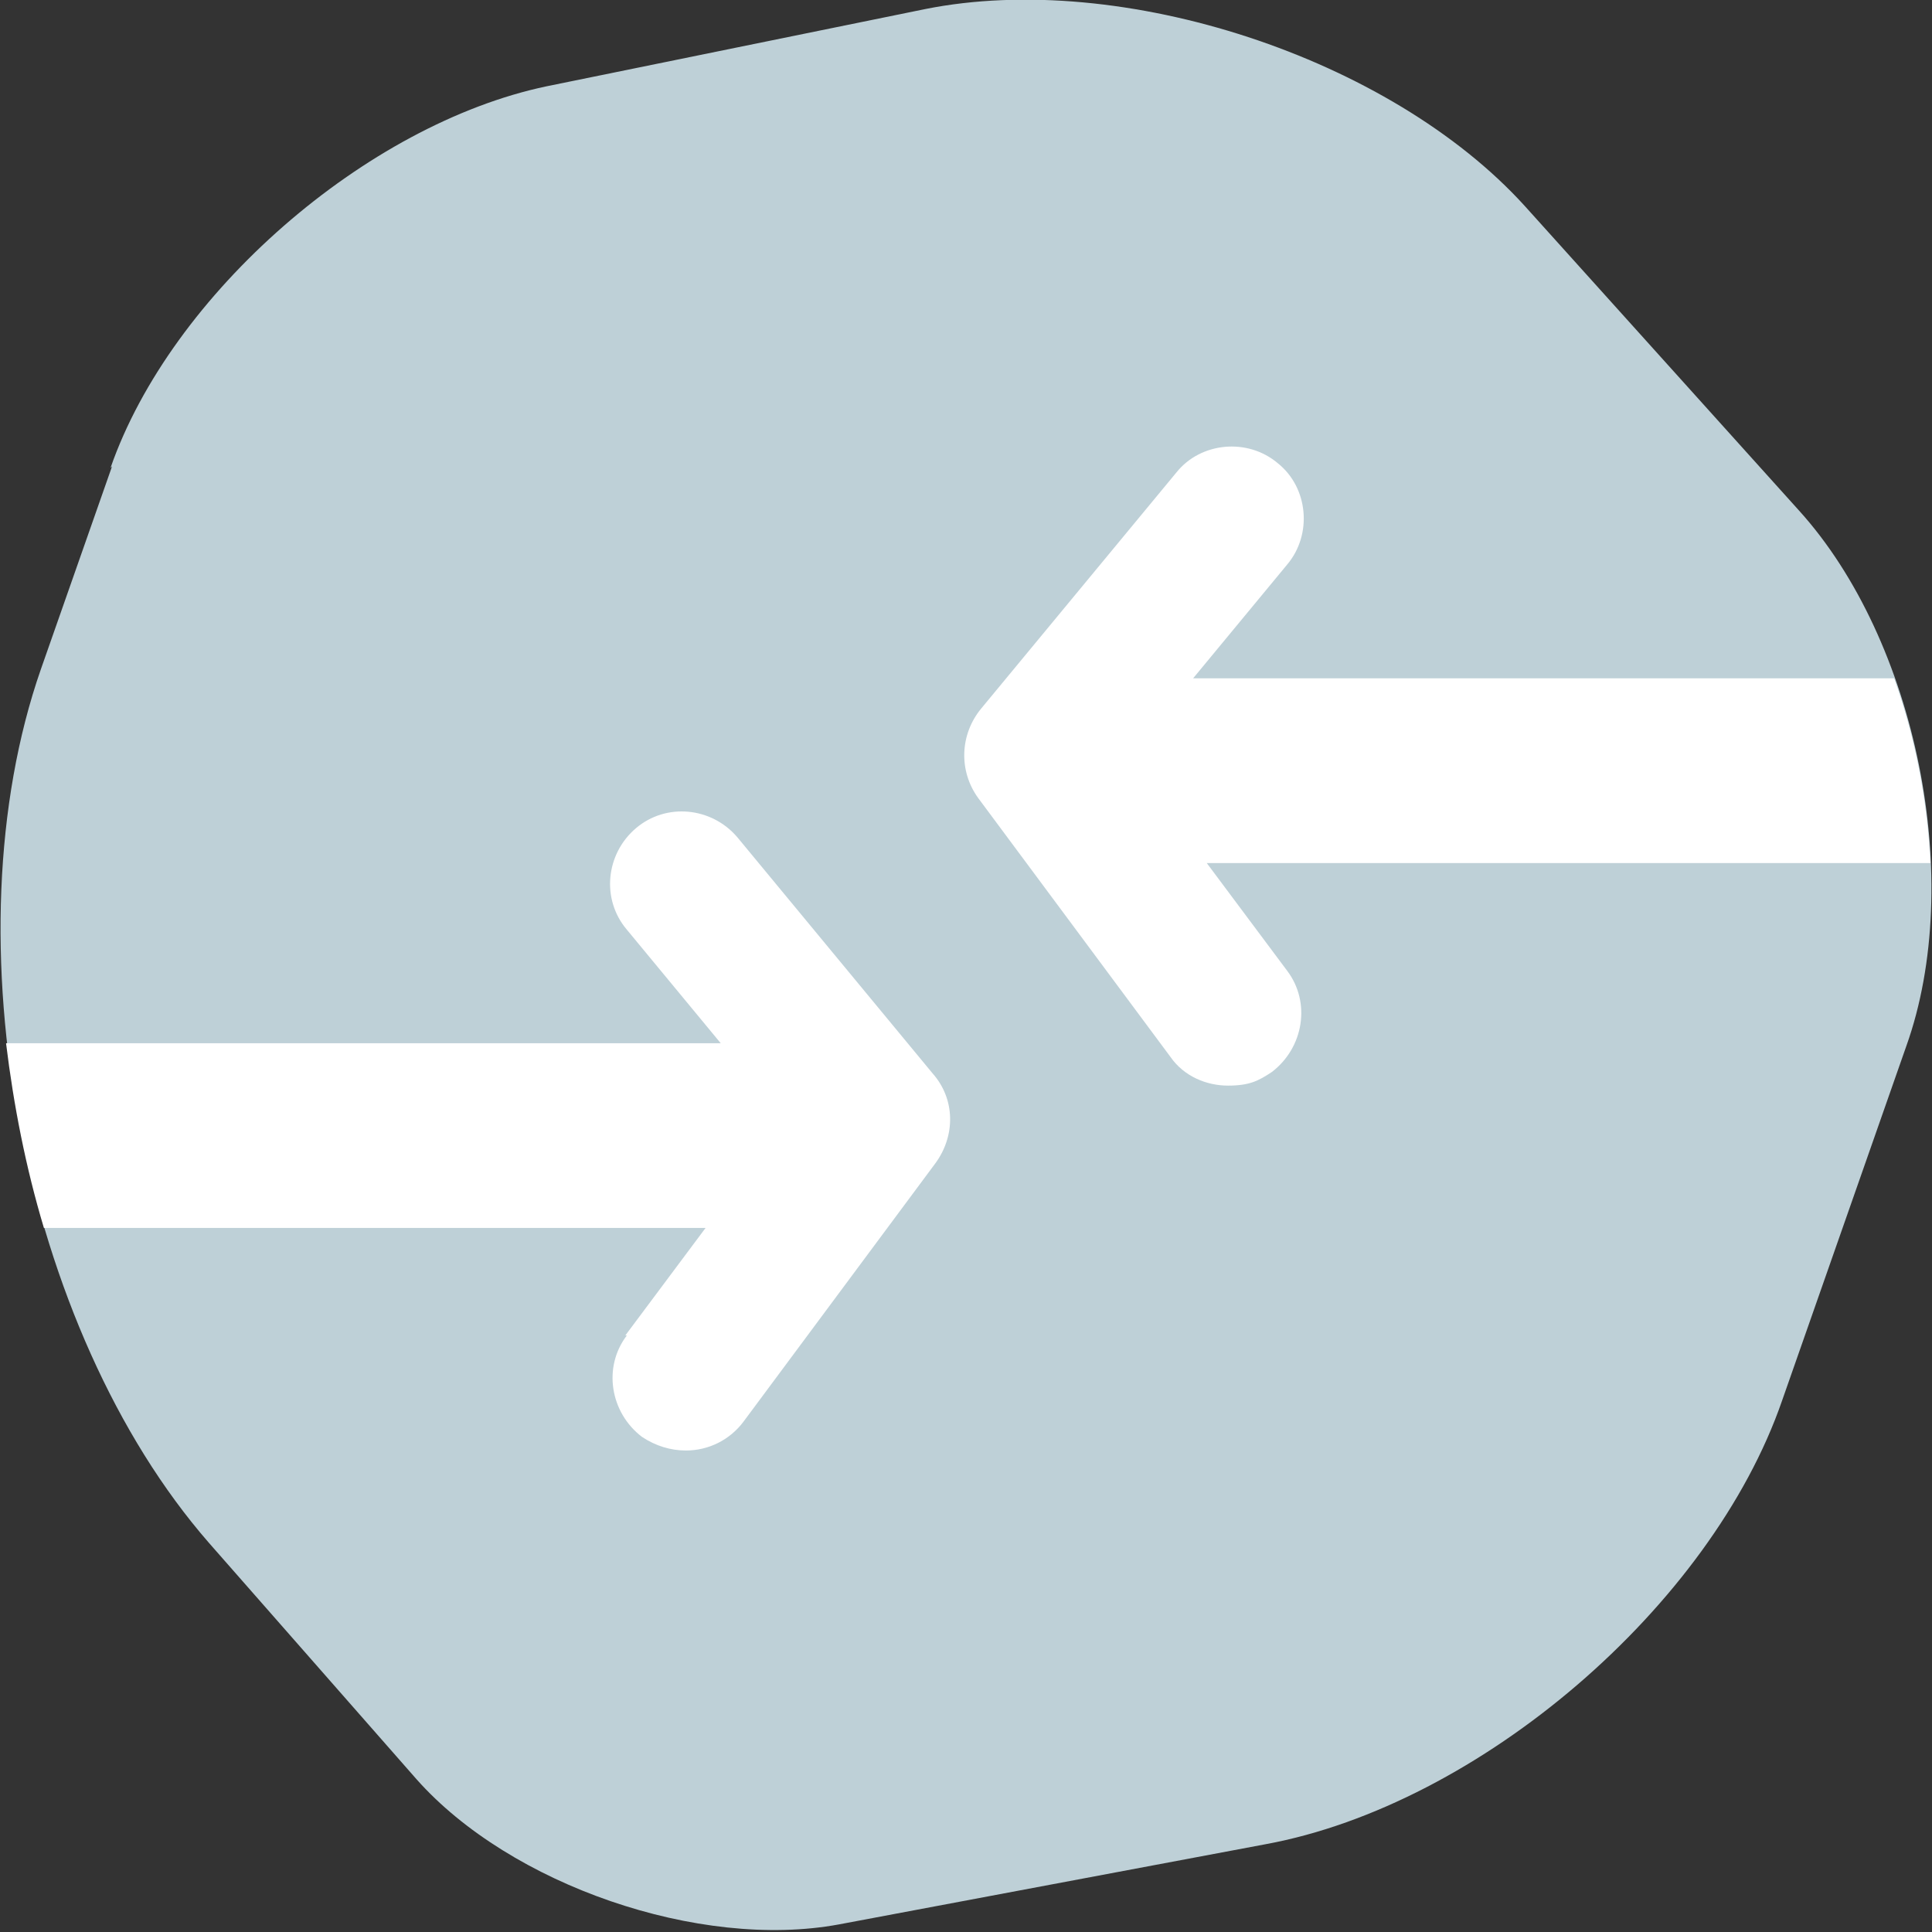
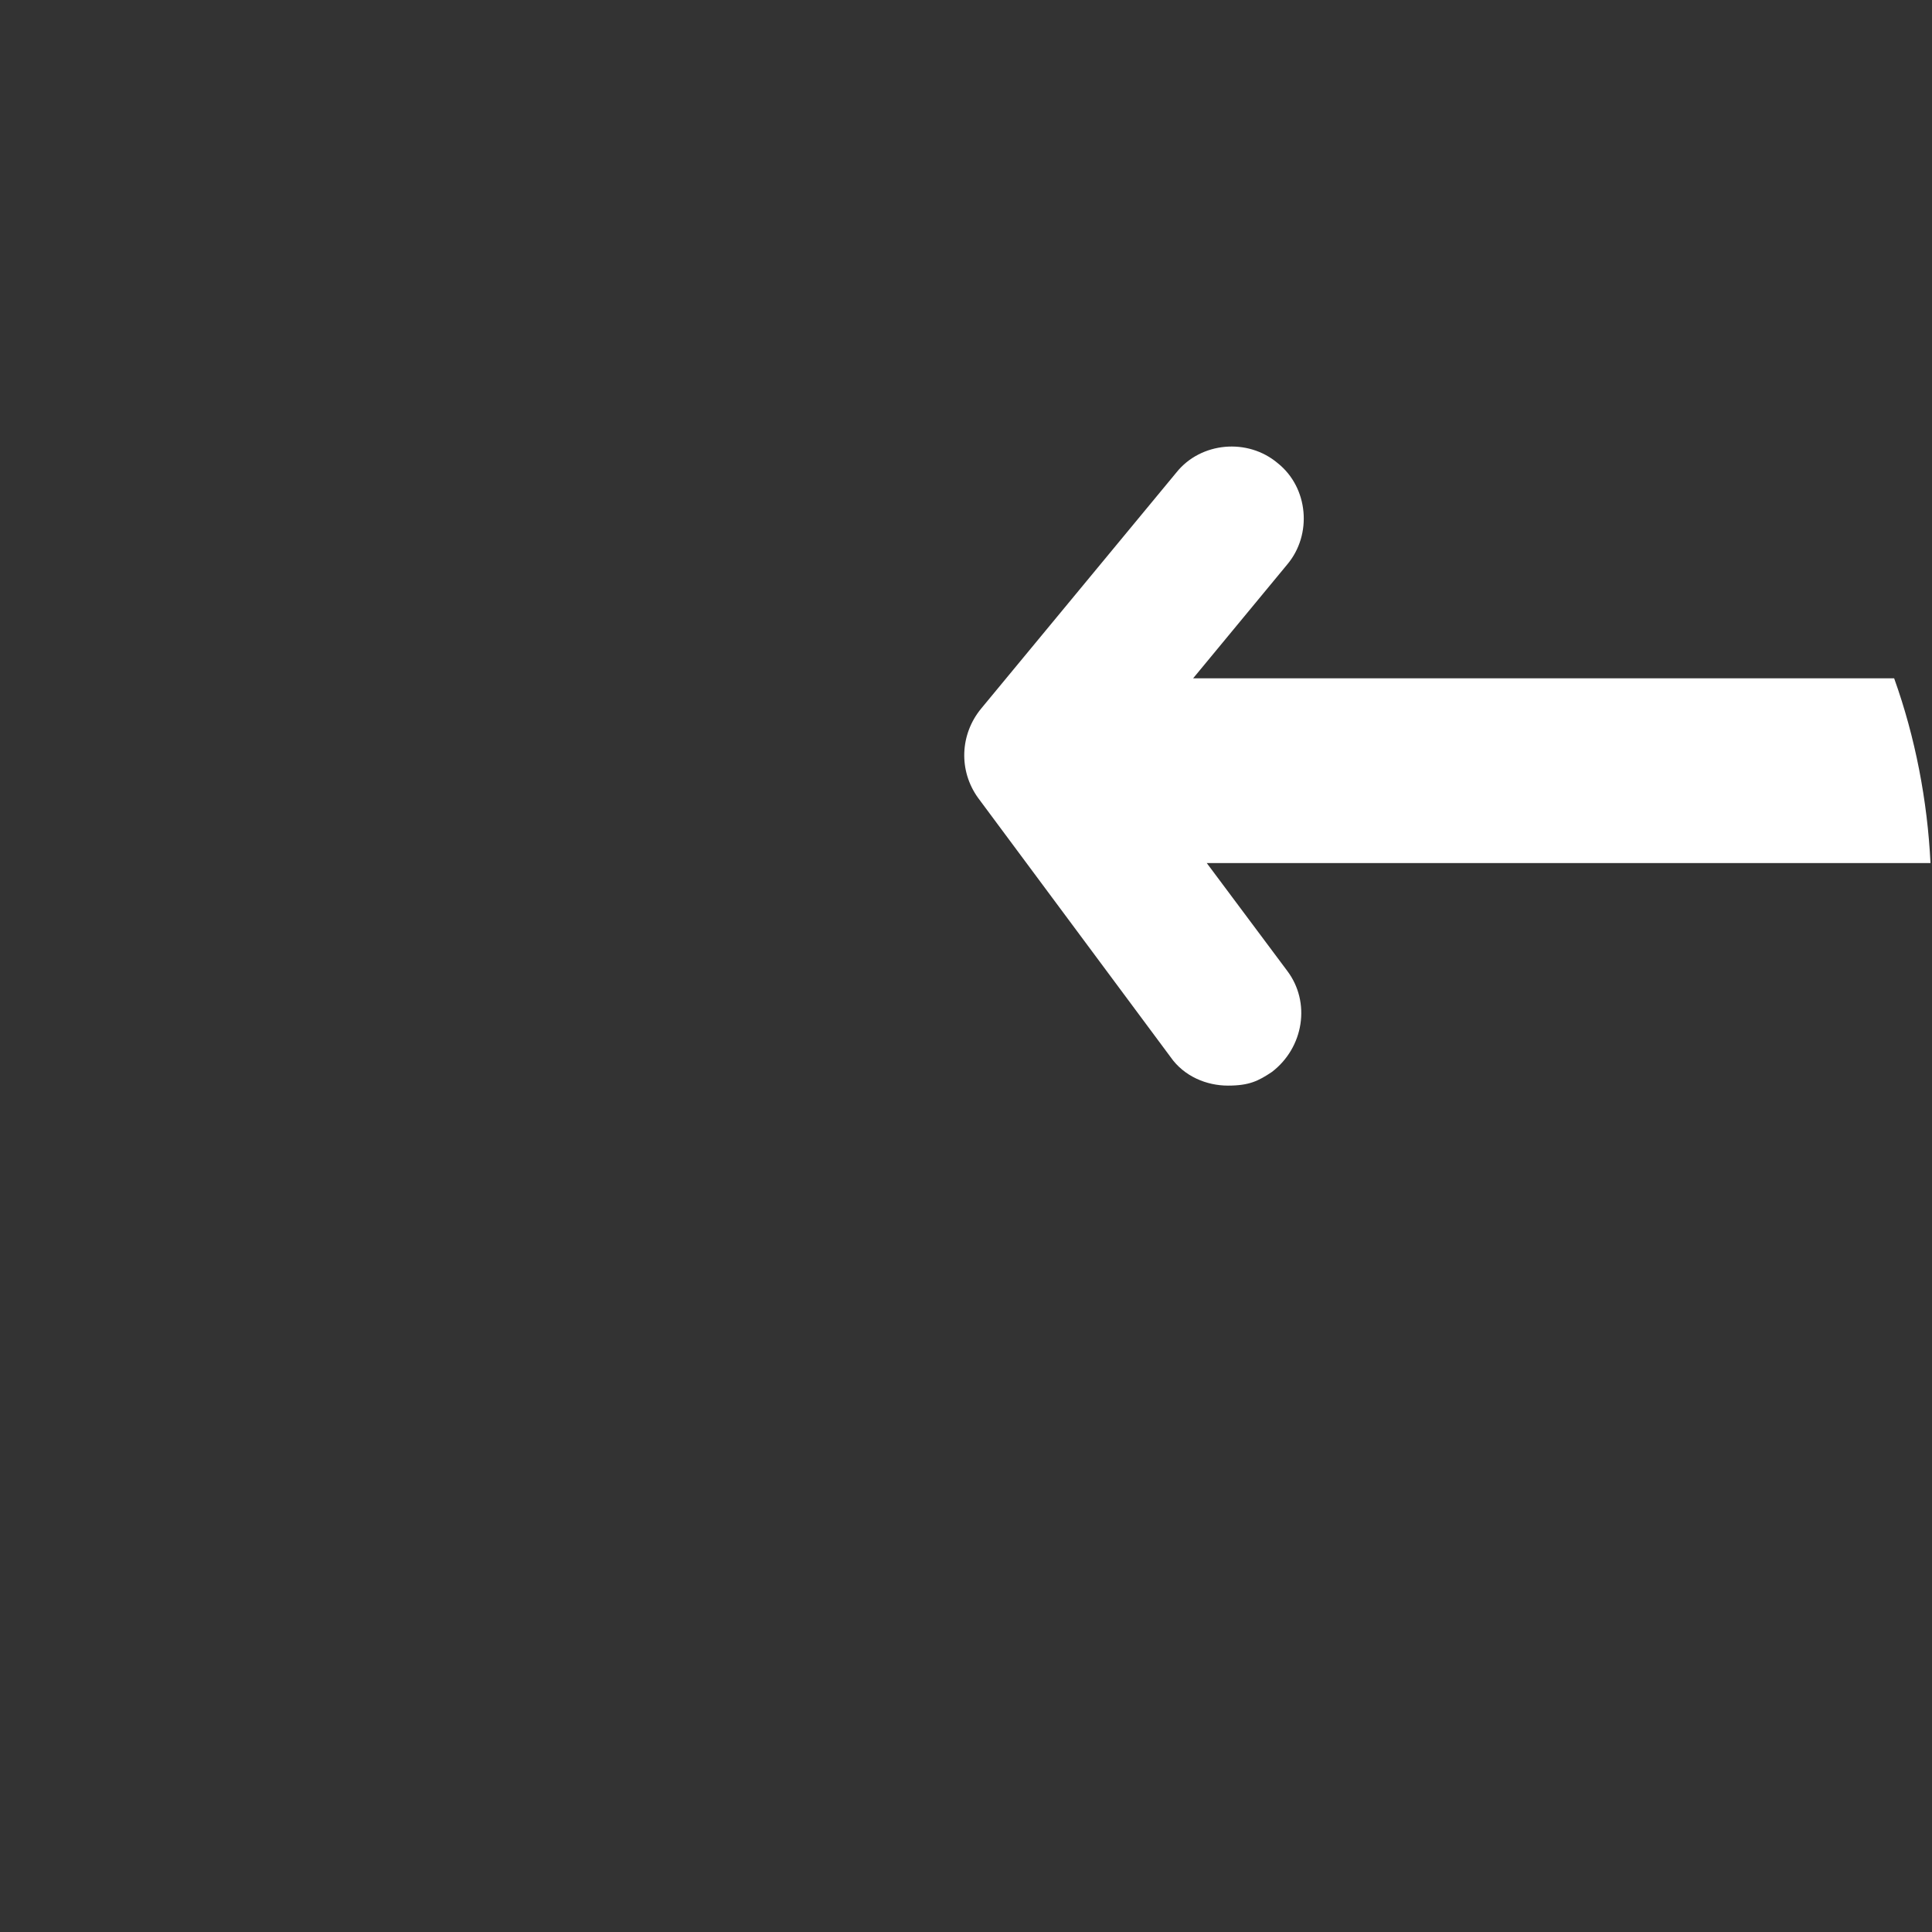
<svg xmlns="http://www.w3.org/2000/svg" version="1.1" viewBox="0 0 127.6 127.6">
  <rect x="0" y="0" width="127.6" height="127.6" fill="#333333" stroke="none" />
  <defs>
    <style>
      .cls-1 {
        fill: #fff;
      }

      .cls-2 {
        fill: #bed0d7;
      }
    </style>
  </defs>
  <g>
    <g id="Laag_1">
      <g>
-         <path class="cls-2" d="M7.3,30.9c4-11.5,16.9-22.7,28.8-25.2L61.1.6c13-2.6,30.7,3.2,39.6,13l18.1,20.1c7.8,8.6,11,24.5,7.1,35.4l-8.2,23.4c-4.7,13.6-20,26.7-34.1,29.3l-28.2,5.3c-9.2,1.7-21.7-2.6-27.9-9.6l-13.7-15.6C1.5,87.8-3.5,62,2.7,44.2l4.7-13.4Z" />
        <path class="cls-1" d="M125.1,44.8h-46.3l6.2-7.5c1.7-2,1.4-5.1-.6-6.7-2-1.7-5.1-1.4-6.7.6l-12.9,15.6c-1.4,1.7-1.5,4.1-.2,5.9l12.7,17.1c.9,1.3,2.4,1.9,3.8,1.9s2-.3,2.9-.9c2.1-1.6,2.6-4.6,1-6.7l-5.3-7.1h47.8c-.2-4.1-1-8.3-2.4-12.2Z" />
-         <path class="cls-1" d="M41.4,88.2c-1.6,2.1-1.1,5.1,1,6.7.9.6,1.9.9,2.9.9,1.5,0,2.9-.7,3.8-1.9l12.7-17.1c1.3-1.8,1.3-4.2-.2-5.9l-12.9-15.6c-1.7-2-4.7-2.3-6.7-.6-2,1.7-2.3,4.7-.6,6.7l6.2,7.5H.4c.5,4.1,1.3,8.2,2.5,12.2h43.7l-5.3,7.1Z" />
      </g>
    </g>
  </g>
</svg>